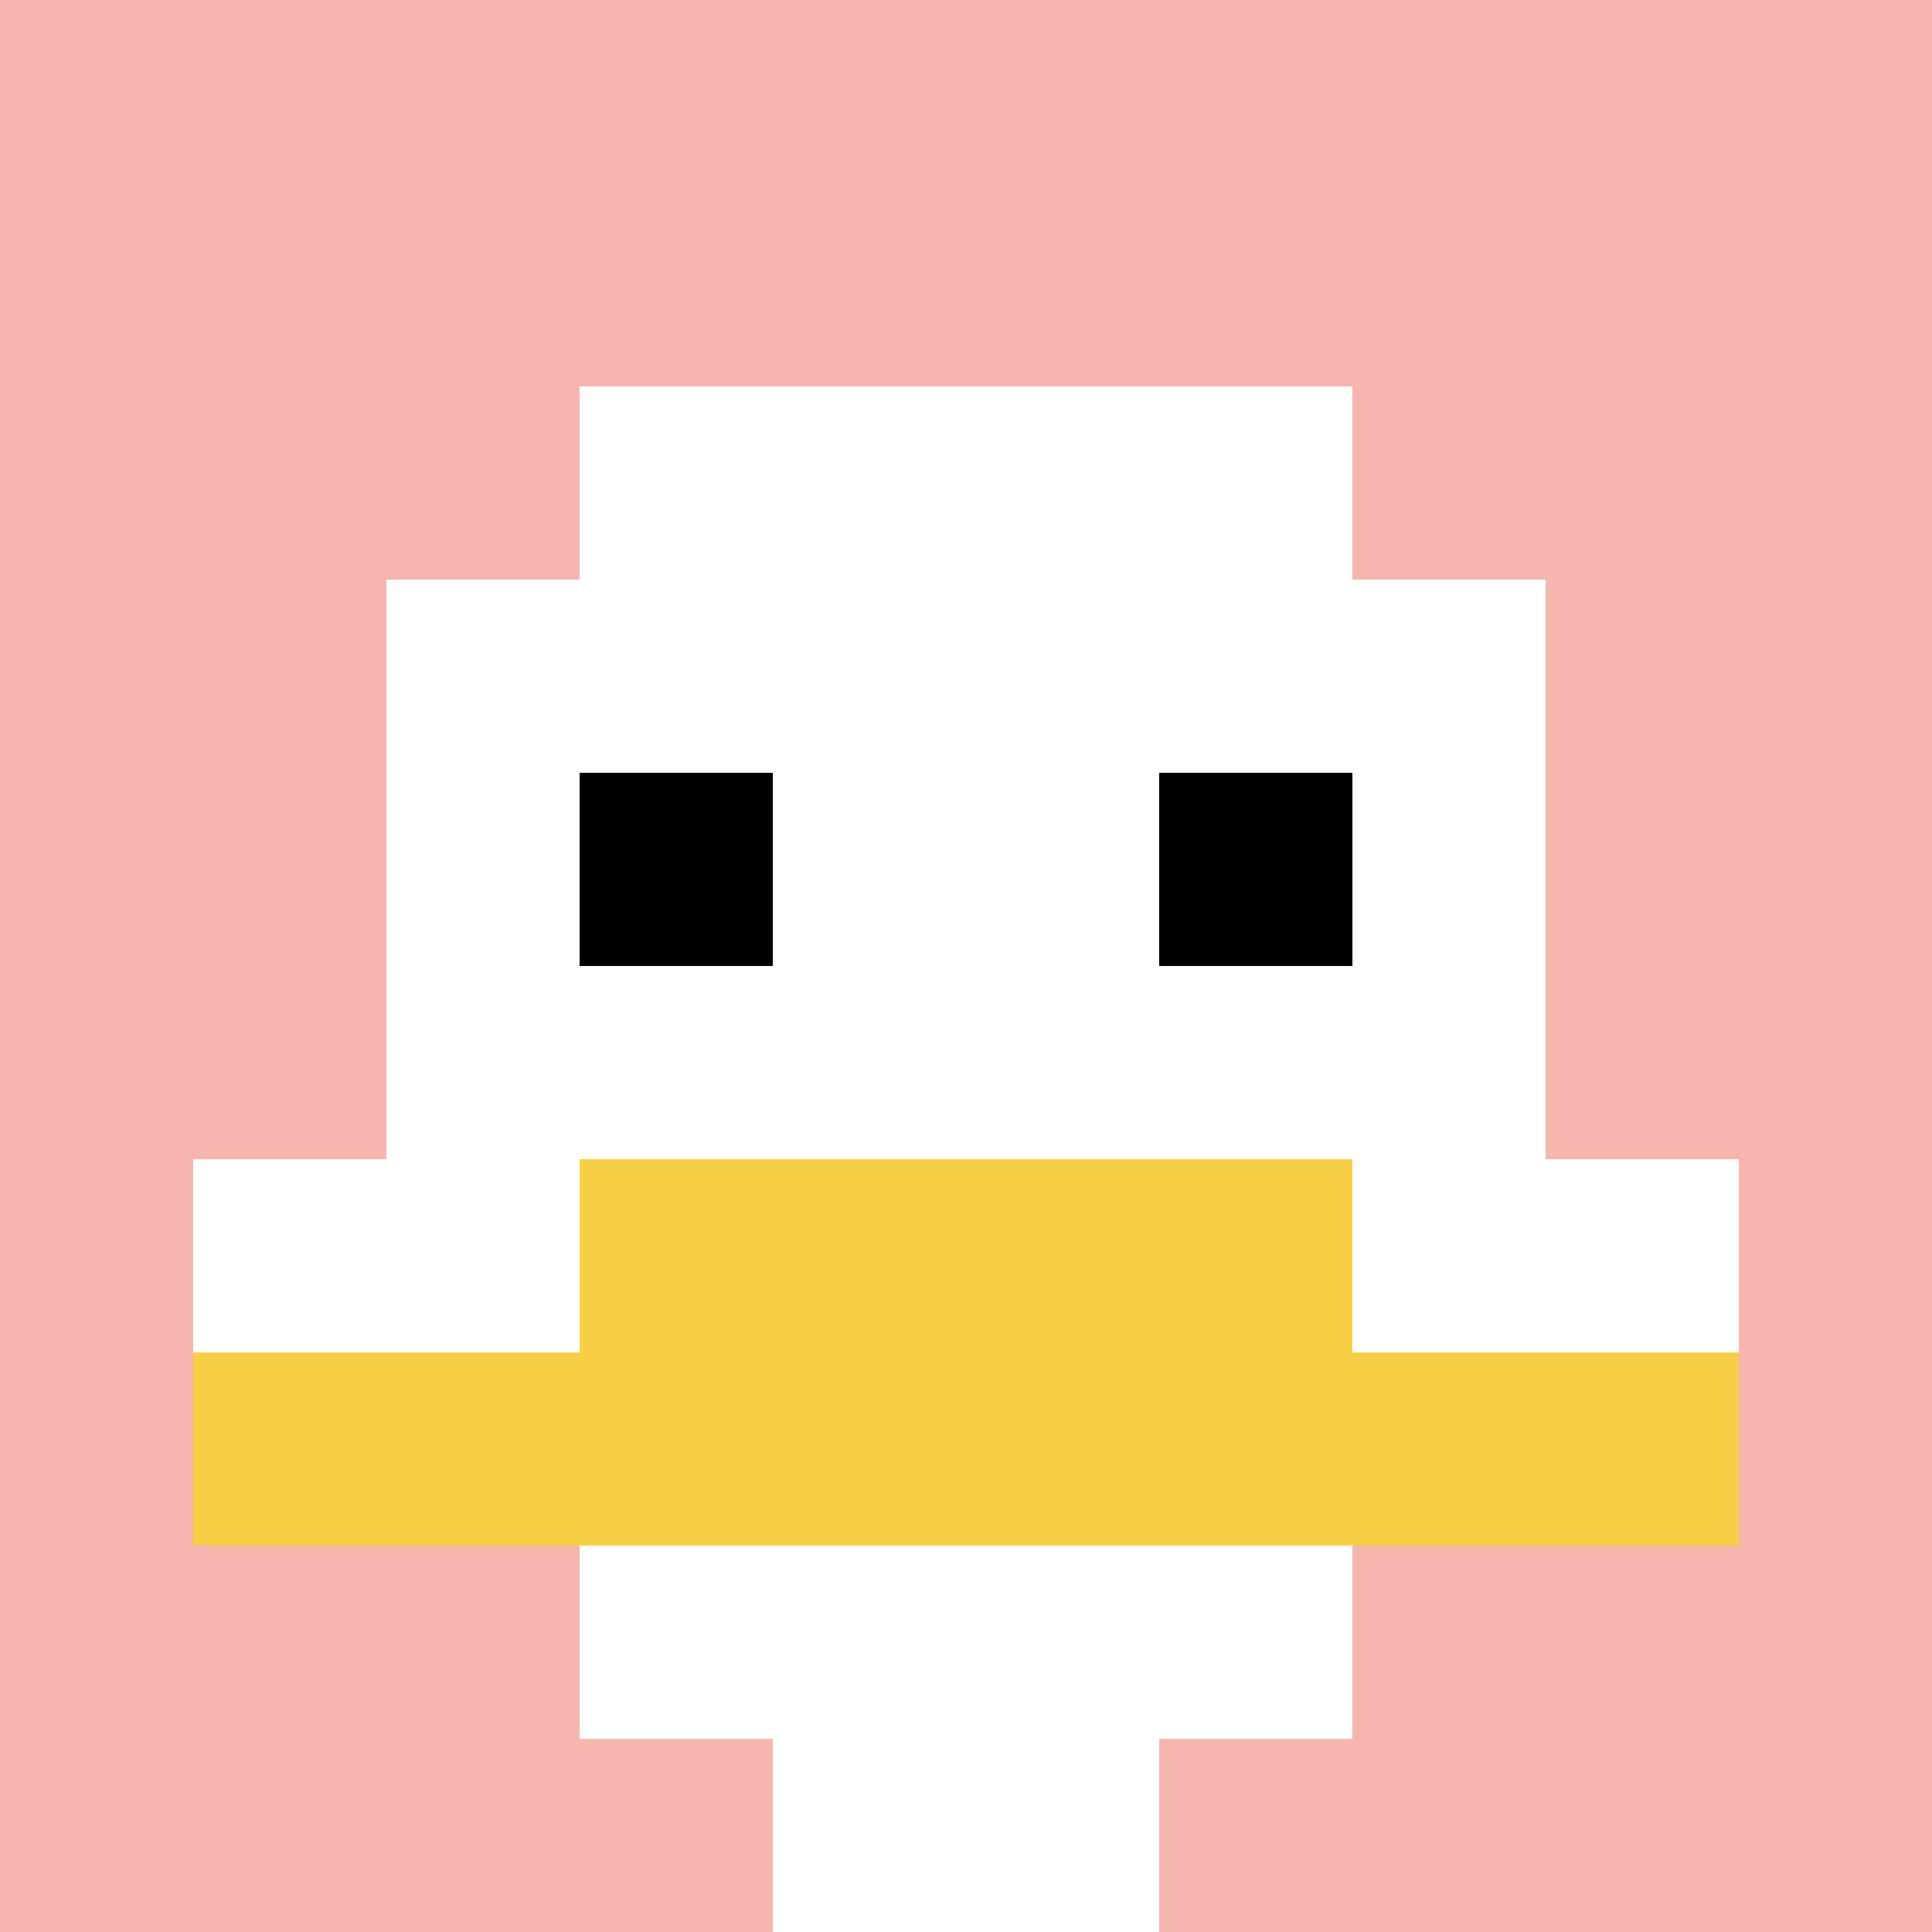
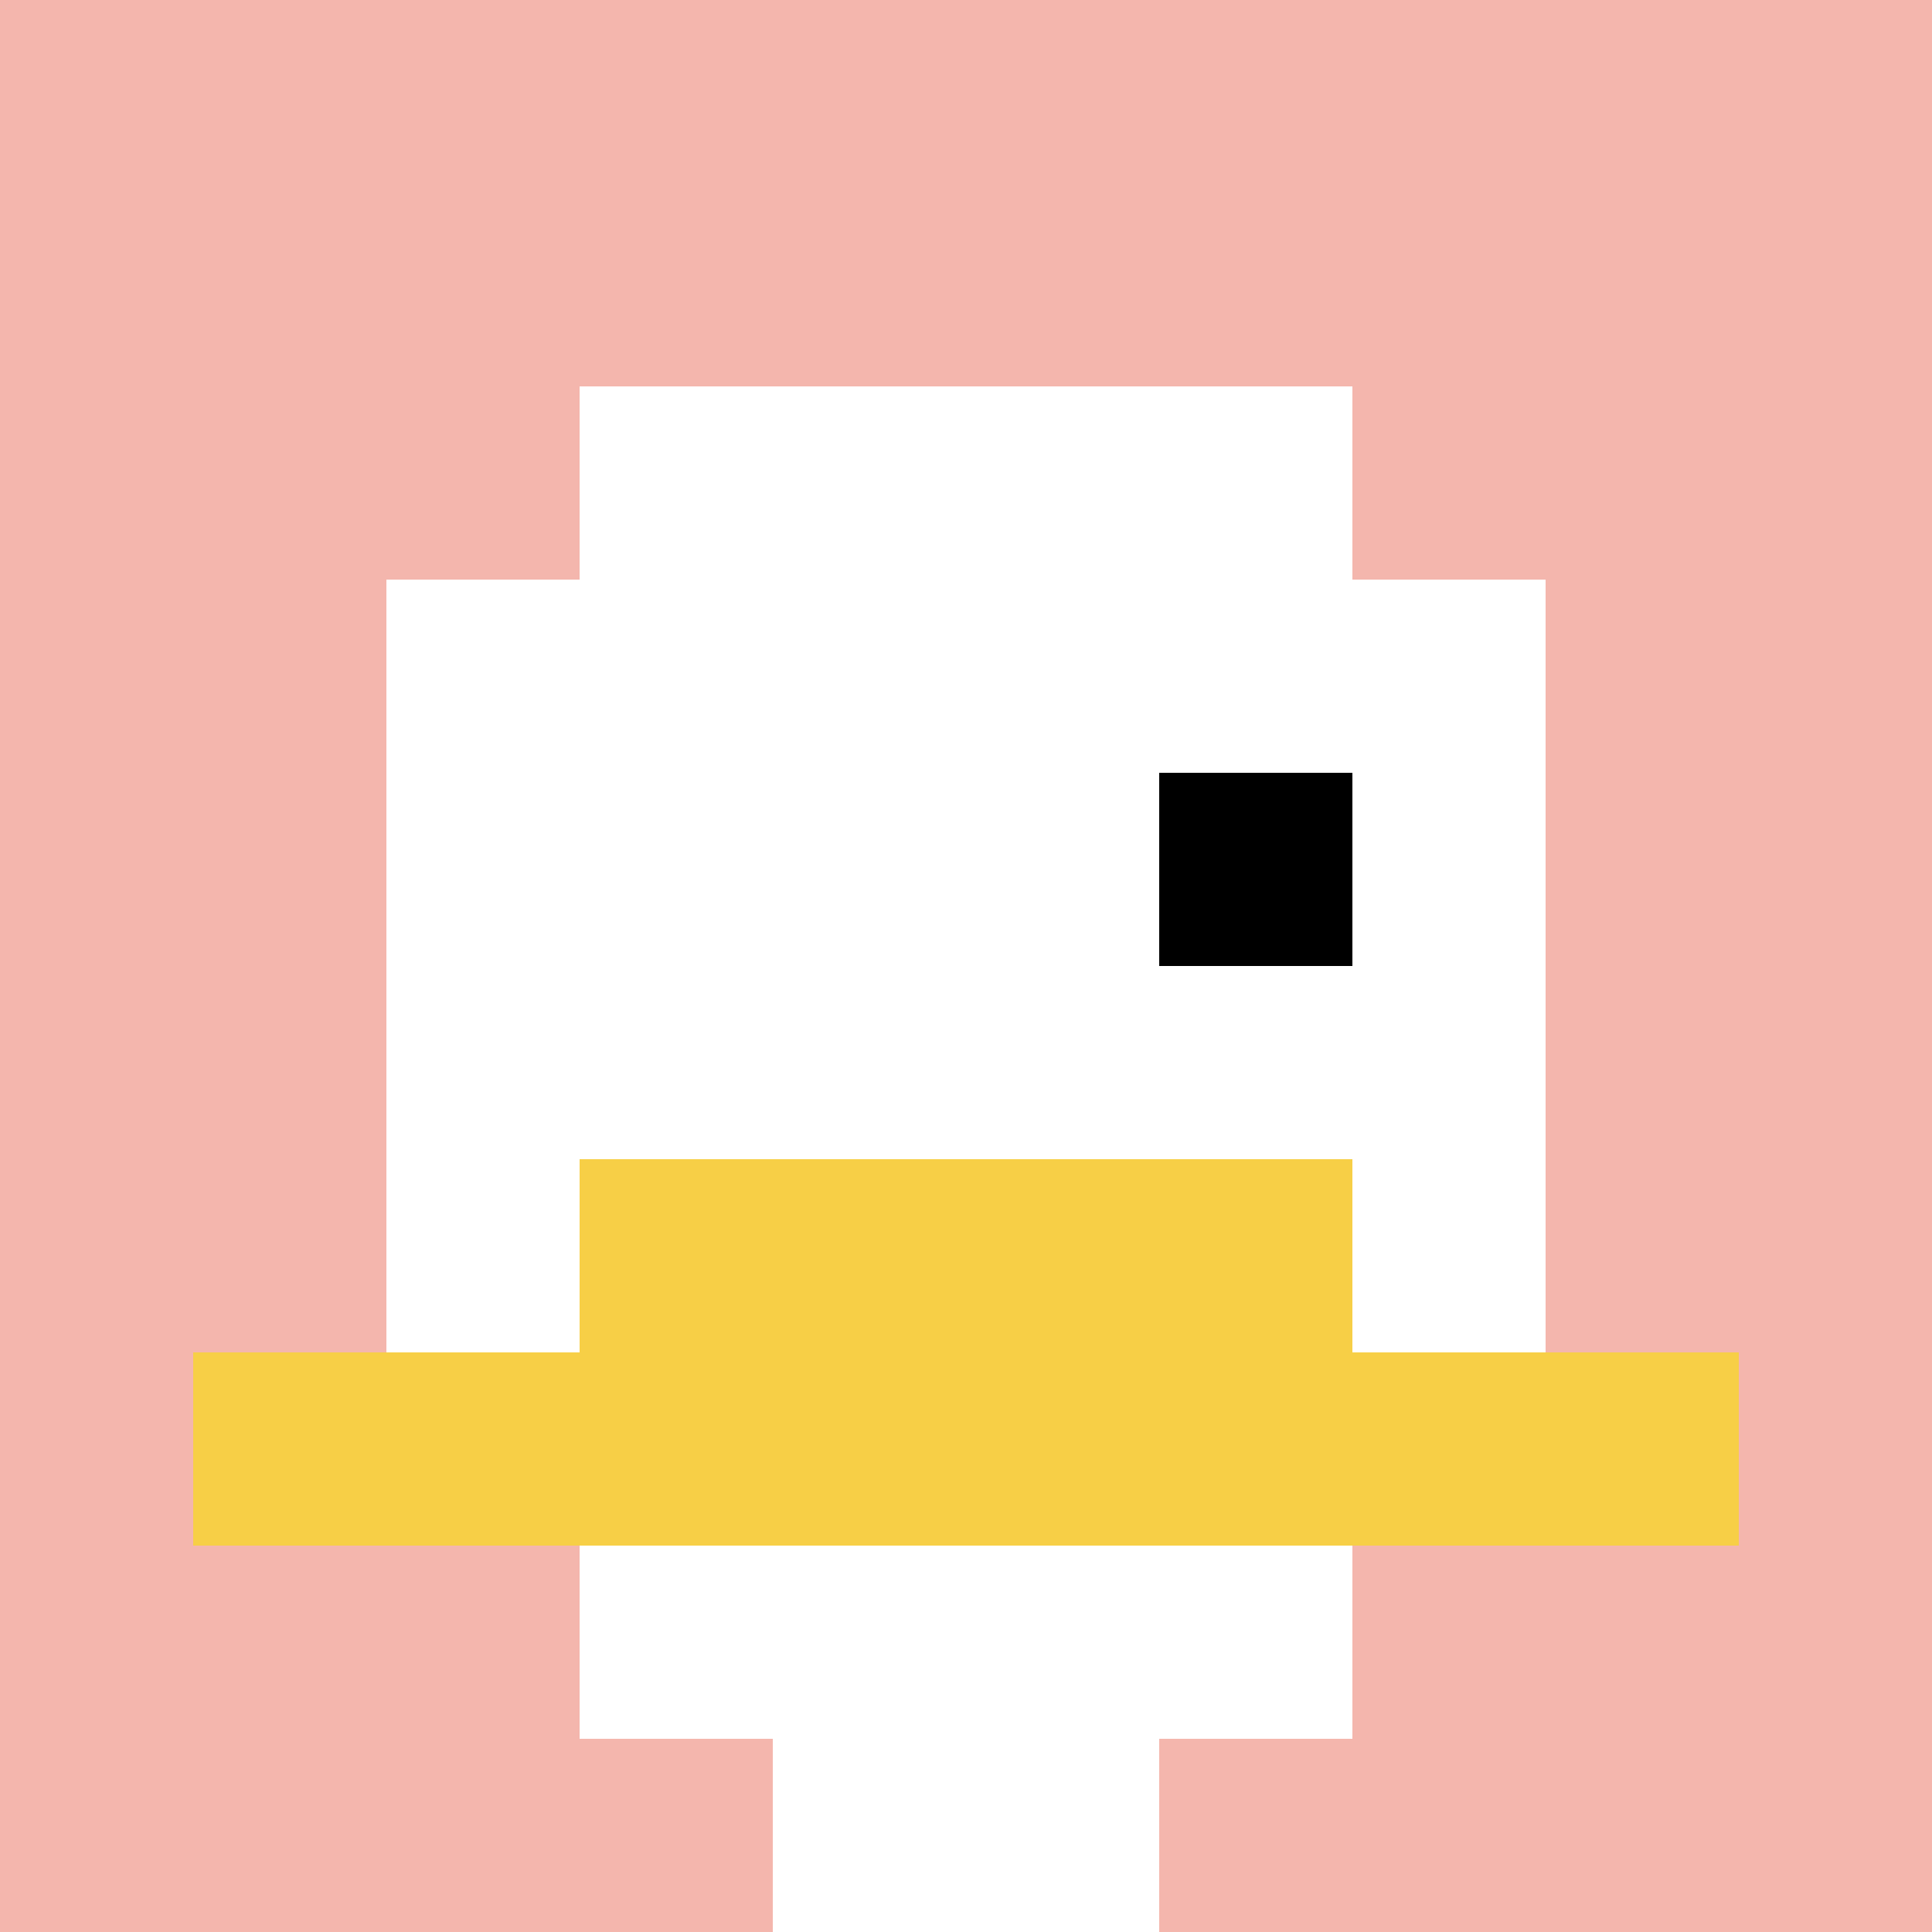
<svg xmlns="http://www.w3.org/2000/svg" version="1.1" width="966" height="966">
  <title>'goose-pfp-398379' by Dmitri Cherniak</title>
  <desc>seed=398379
backgroundColor=#ffffff
padding=100
innerPadding=0
timeout=2000
dimension=1
border=false
Save=function(){return n.handleSave()}
frame=1794

Rendered at Wed Oct 04 2023 11:18:46 GMT+0800 (中国标准时间)
Generated in 1ms
</desc>
  <defs />
-   <rect width="100%" height="100%" fill="#ffffff" />
  <g>
    <g id="0-0">
      <rect x="0" y="0" height="966" width="966" fill="#F4B6AD" />
      <g>
        <rect id="0-0-3-2-4-7" x="289.8" y="193.2" width="386.4" height="676.2" fill="#ffffff" />
        <rect id="0-0-2-3-6-5" x="193.2" y="289.8" width="579.6" height="483" fill="#ffffff" />
        <rect id="0-0-4-8-2-2" x="386.4" y="772.8" width="193.2" height="193.2" fill="#ffffff" />
-         <rect id="0-0-1-6-8-1" x="96.6" y="579.6" width="772.8" height="96.6" fill="#ffffff" />
        <rect id="0-0-1-7-8-1" x="96.6" y="676.2" width="772.8" height="96.6" fill="#F7CF46" />
        <rect id="0-0-3-6-4-2" x="289.8" y="579.6" width="386.4" height="193.2" fill="#F7CF46" />
-         <rect id="0-0-3-4-1-1" x="289.8" y="386.4" width="96.6" height="96.6" fill="#000000" />
        <rect id="0-0-6-4-1-1" x="579.6" y="386.4" width="96.6" height="96.6" fill="#000000" />
      </g>
      <rect x="0" y="0" stroke="white" stroke-width="0" height="966" width="966" fill="none" />
    </g>
  </g>
</svg>